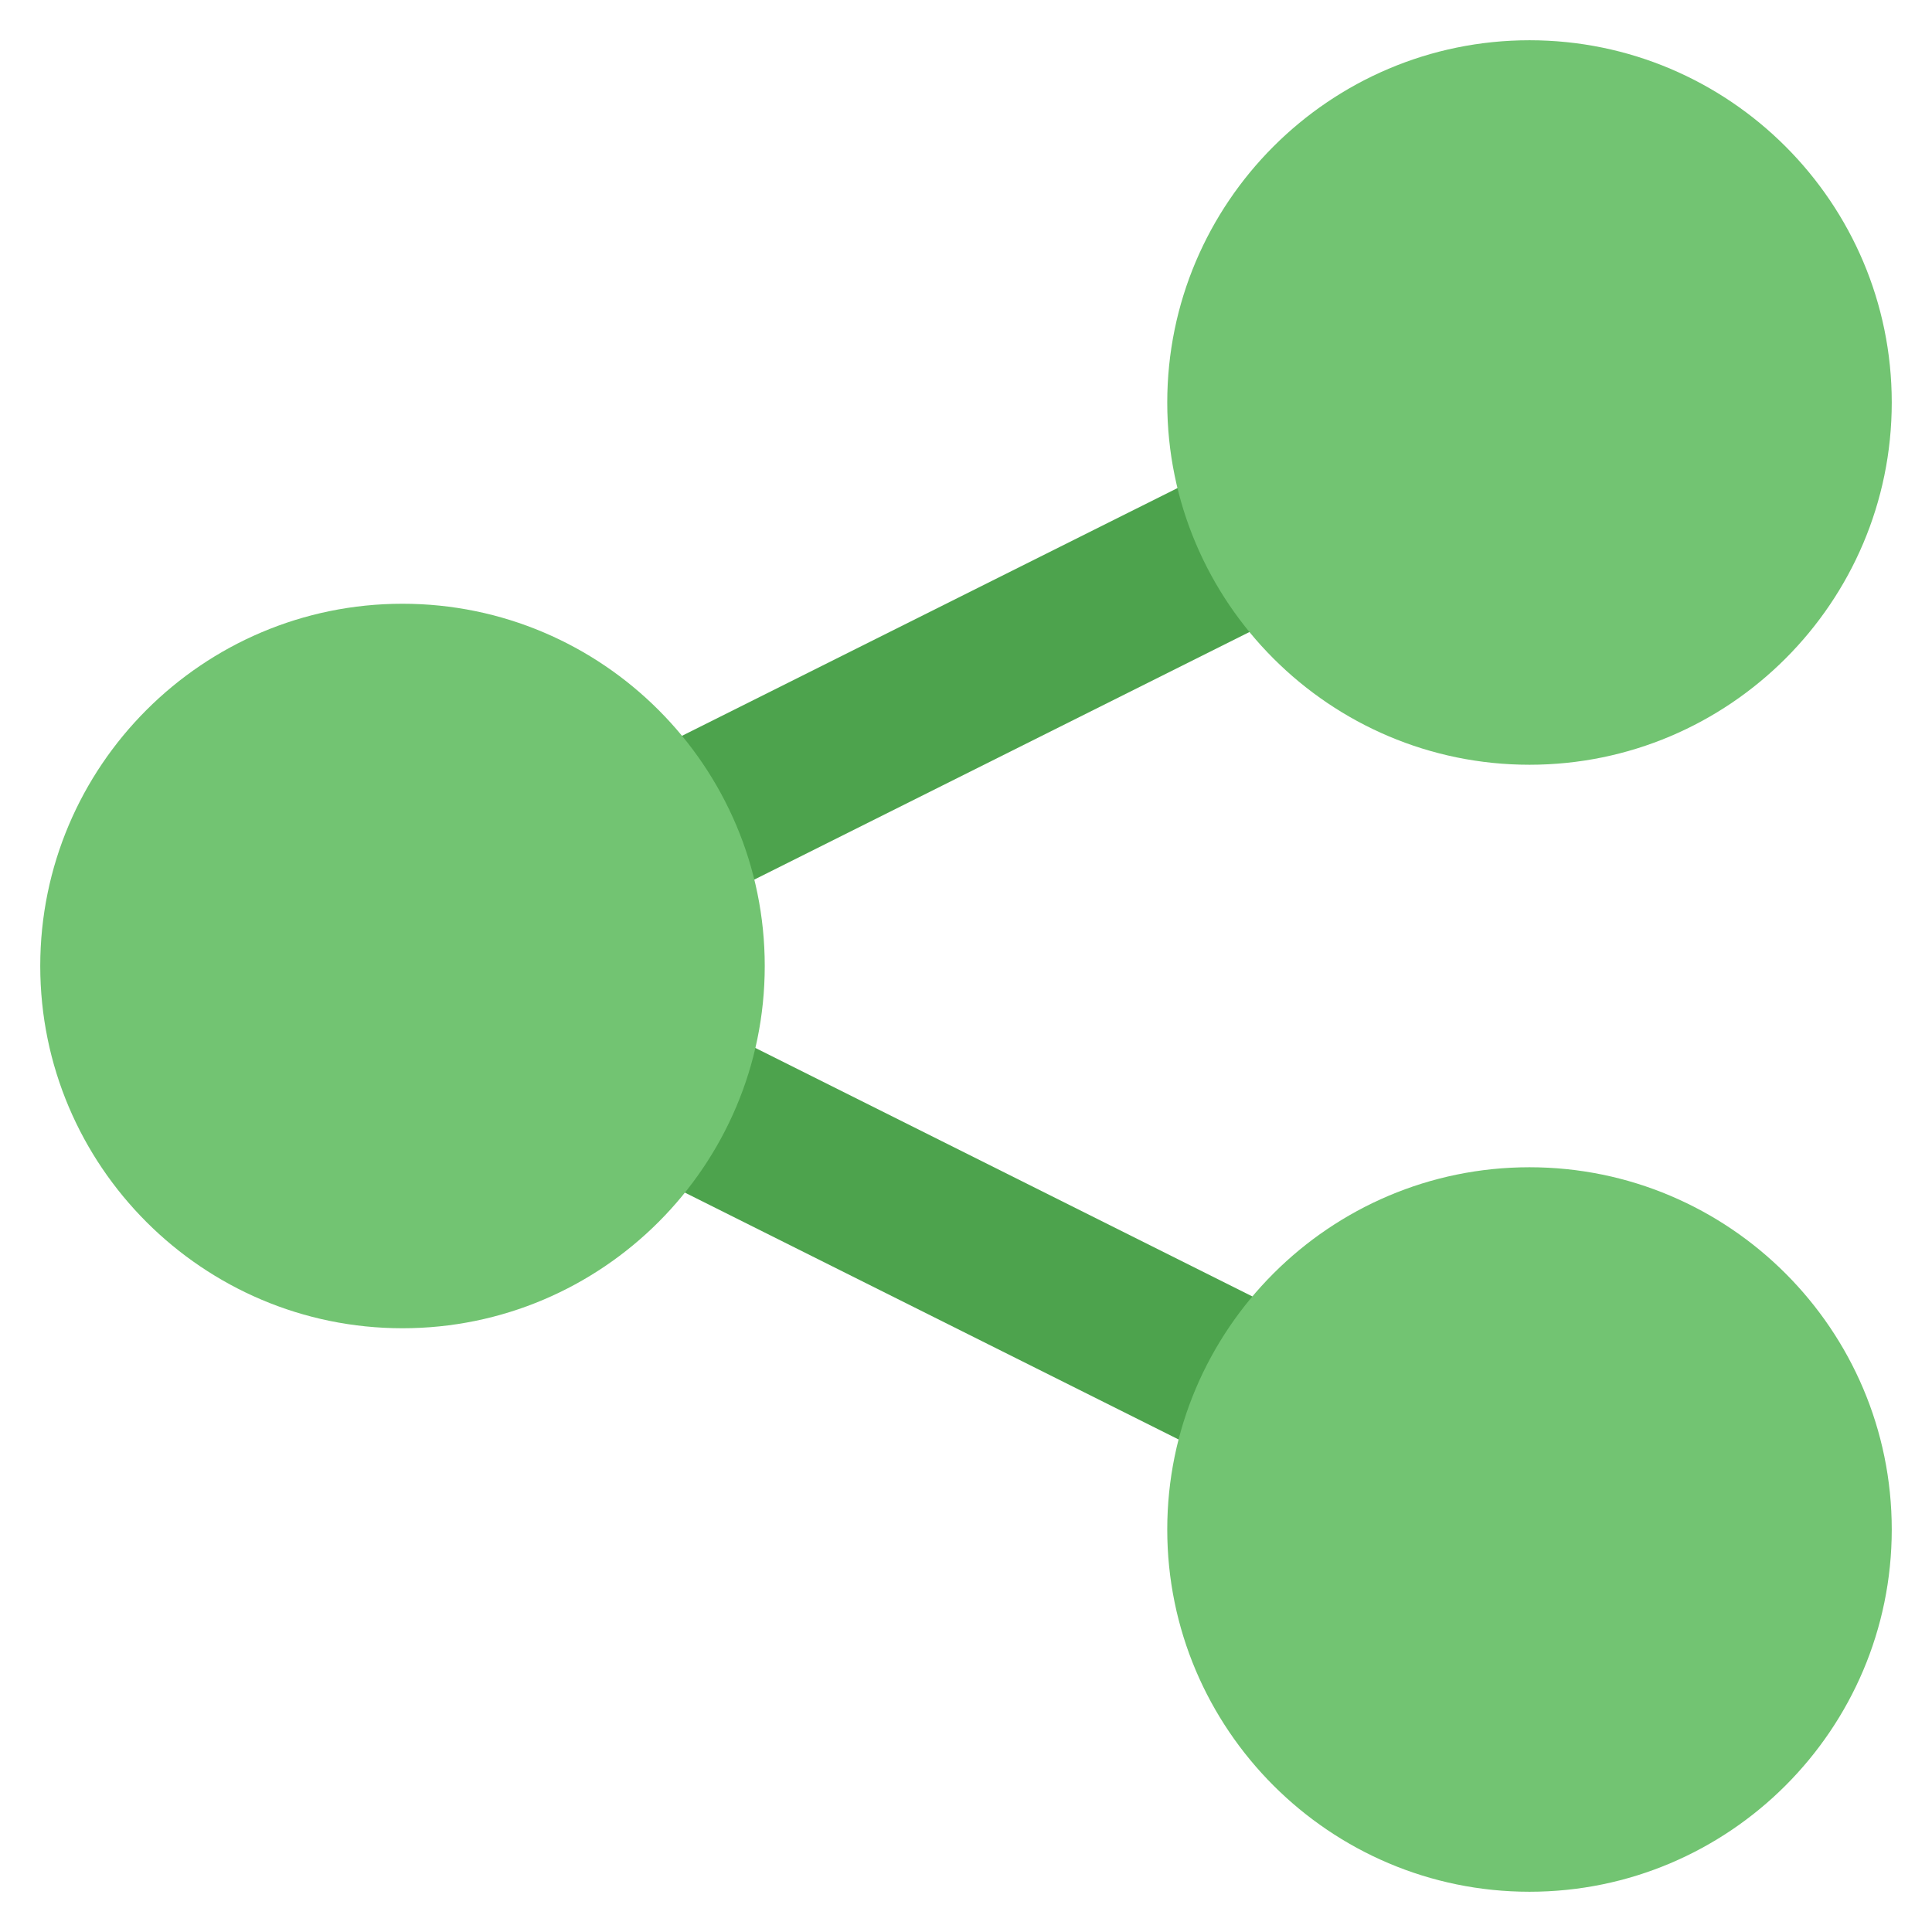
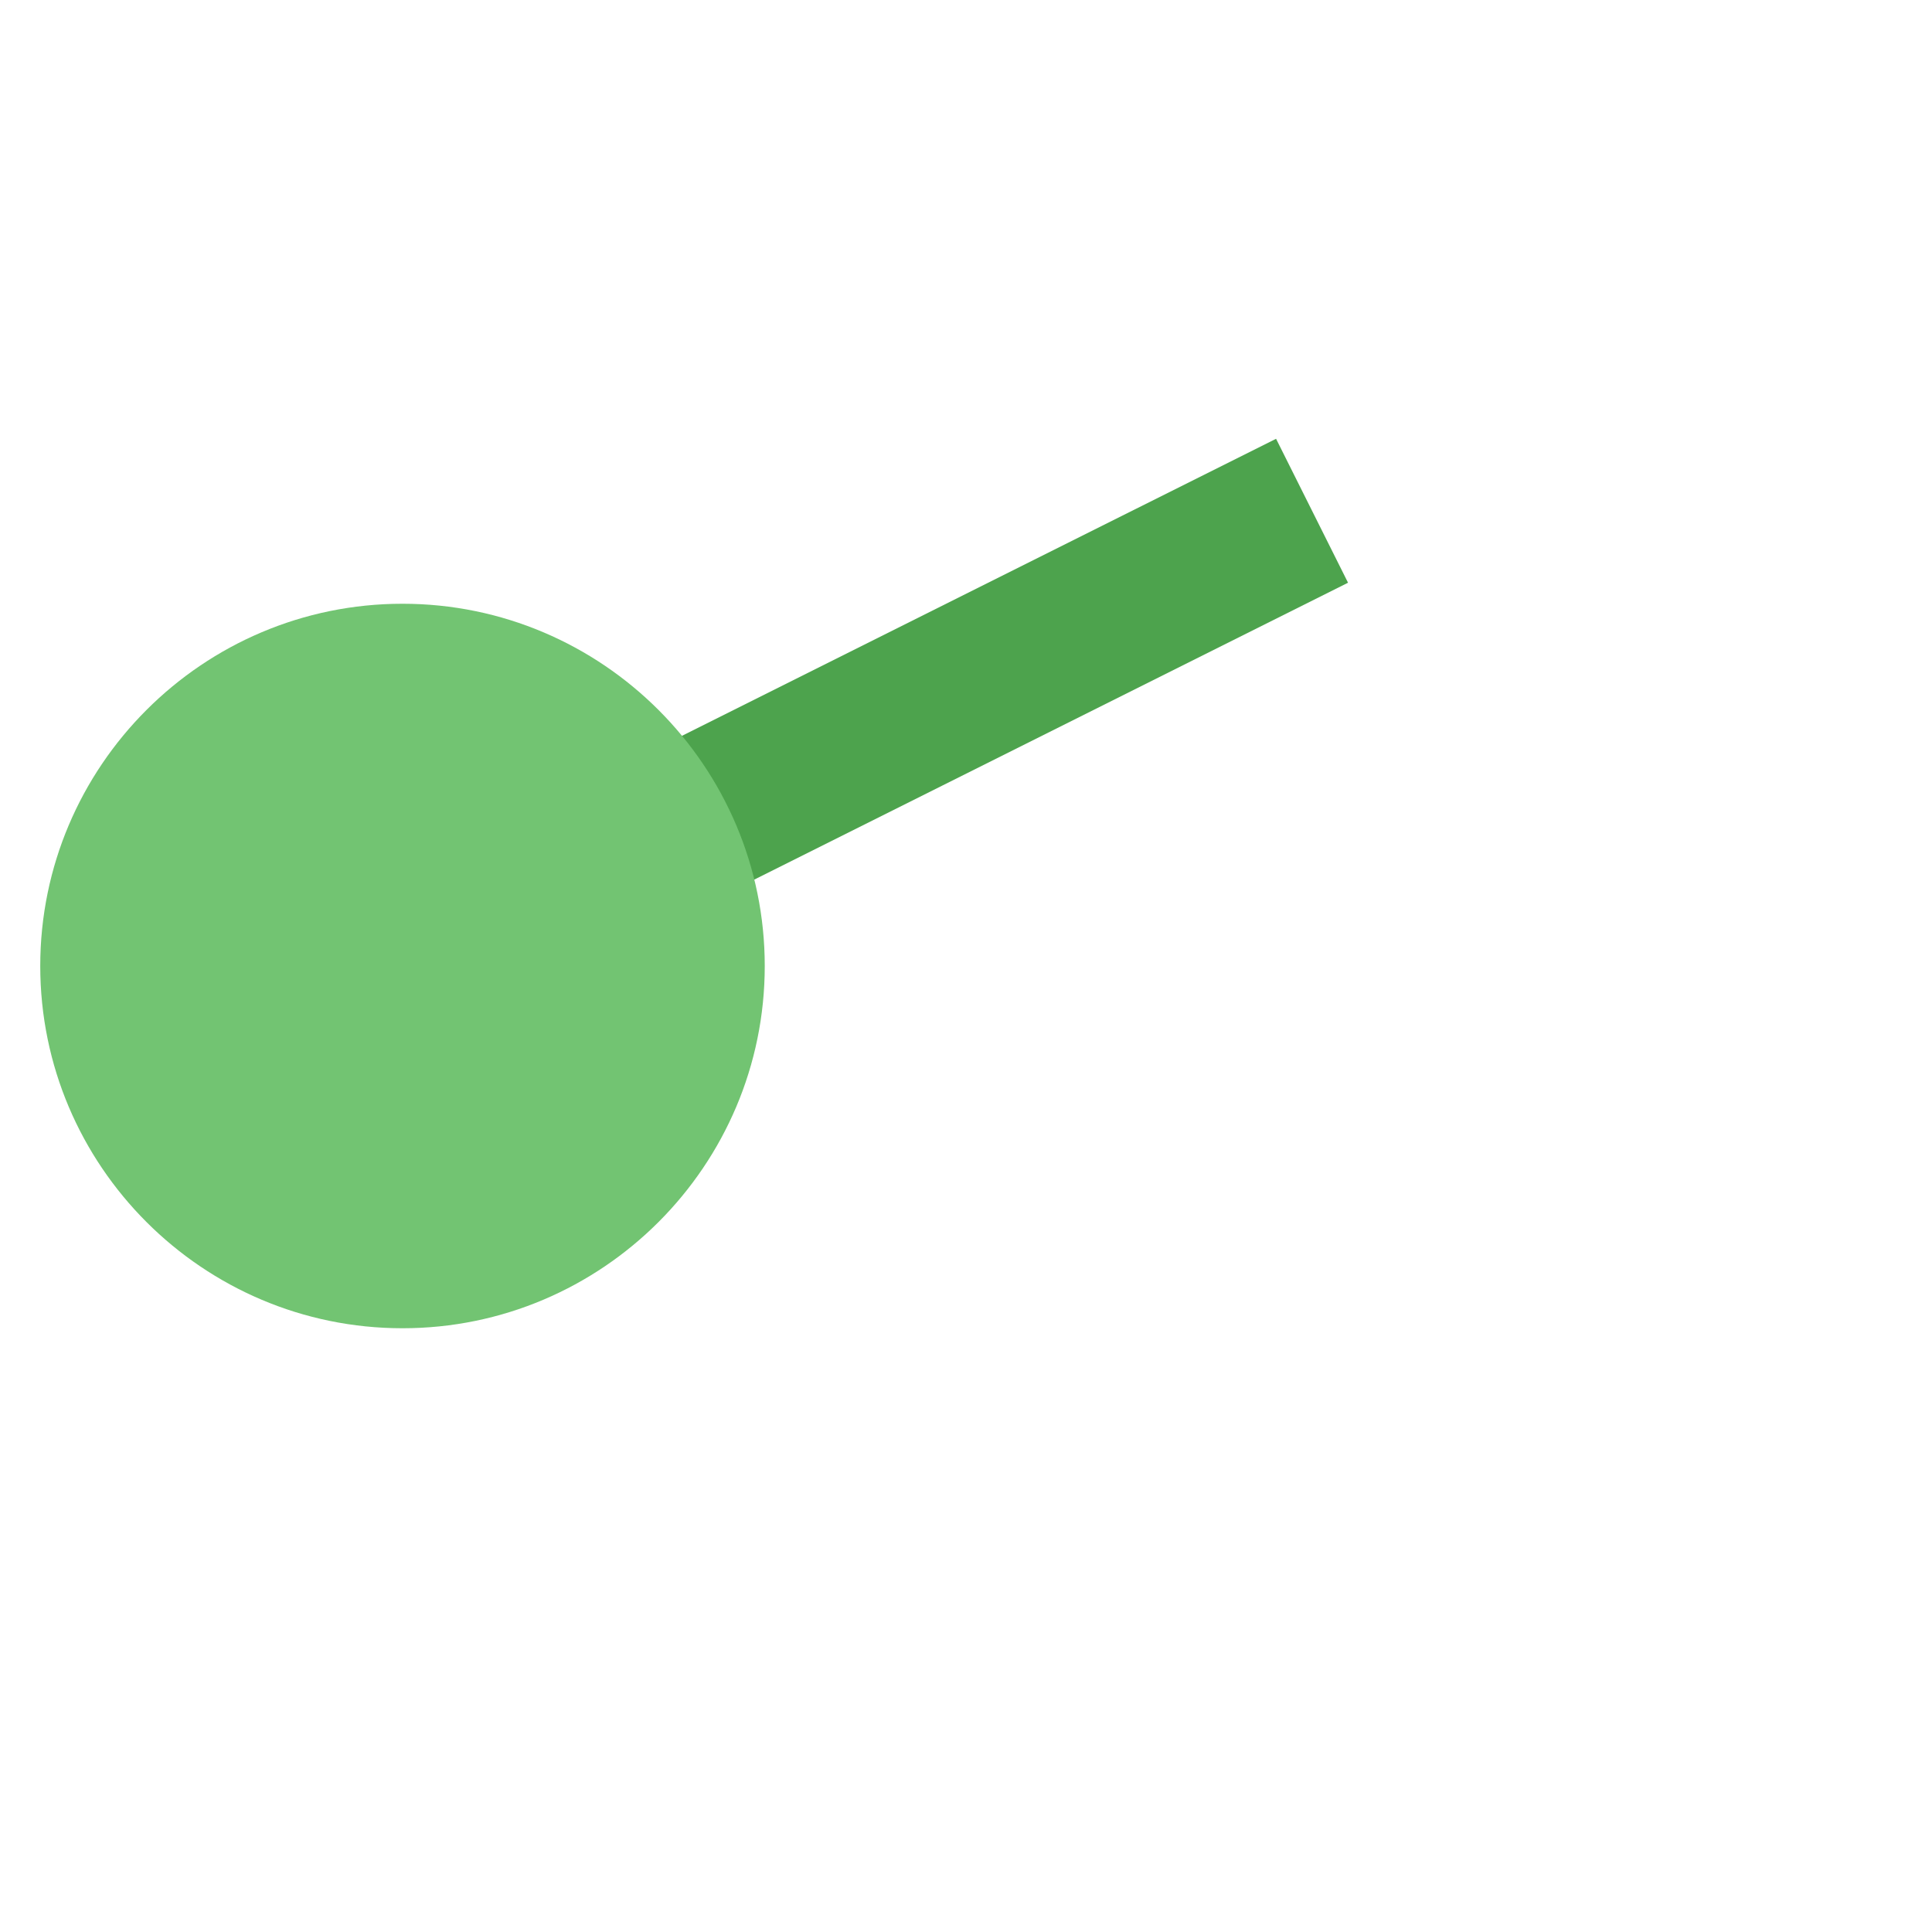
<svg xmlns="http://www.w3.org/2000/svg" x="0px" y="0px" width="48px" height="48px" viewBox="0 0 48 48">
  <rect x="14.343" y="15.006" transform="matrix(0.894 -0.447 0.447 0.894 -5.072 12.52)" fill="#4DA34D" width="19.29" height="4" />
-   <rect x="21.988" y="21.224" transform="matrix(0.447 -0.894 0.894 0.447 -14.35 38.519)" fill="#4DA34D" width="4" height="19.29" />
  <path fill="#72C472" d="M10,15c-4.962,0-9,4.037-9,9s4.038,9,9,9s9-4.037,9-9S14.962,15,10,15z" />
-   <path fill="#72C472" d="M38,19c4.962,0,9-4.037,9-9s-4.038-9-9-9s-9,4.037-9,9S33.038,19,38,19z" />
-   <path fill="#72C472" d="M38,29c-4.962,0-9,4.037-9,9s4.038,9,9,9s9-4.037,9-9S42.962,29,38,29z" />
</svg>